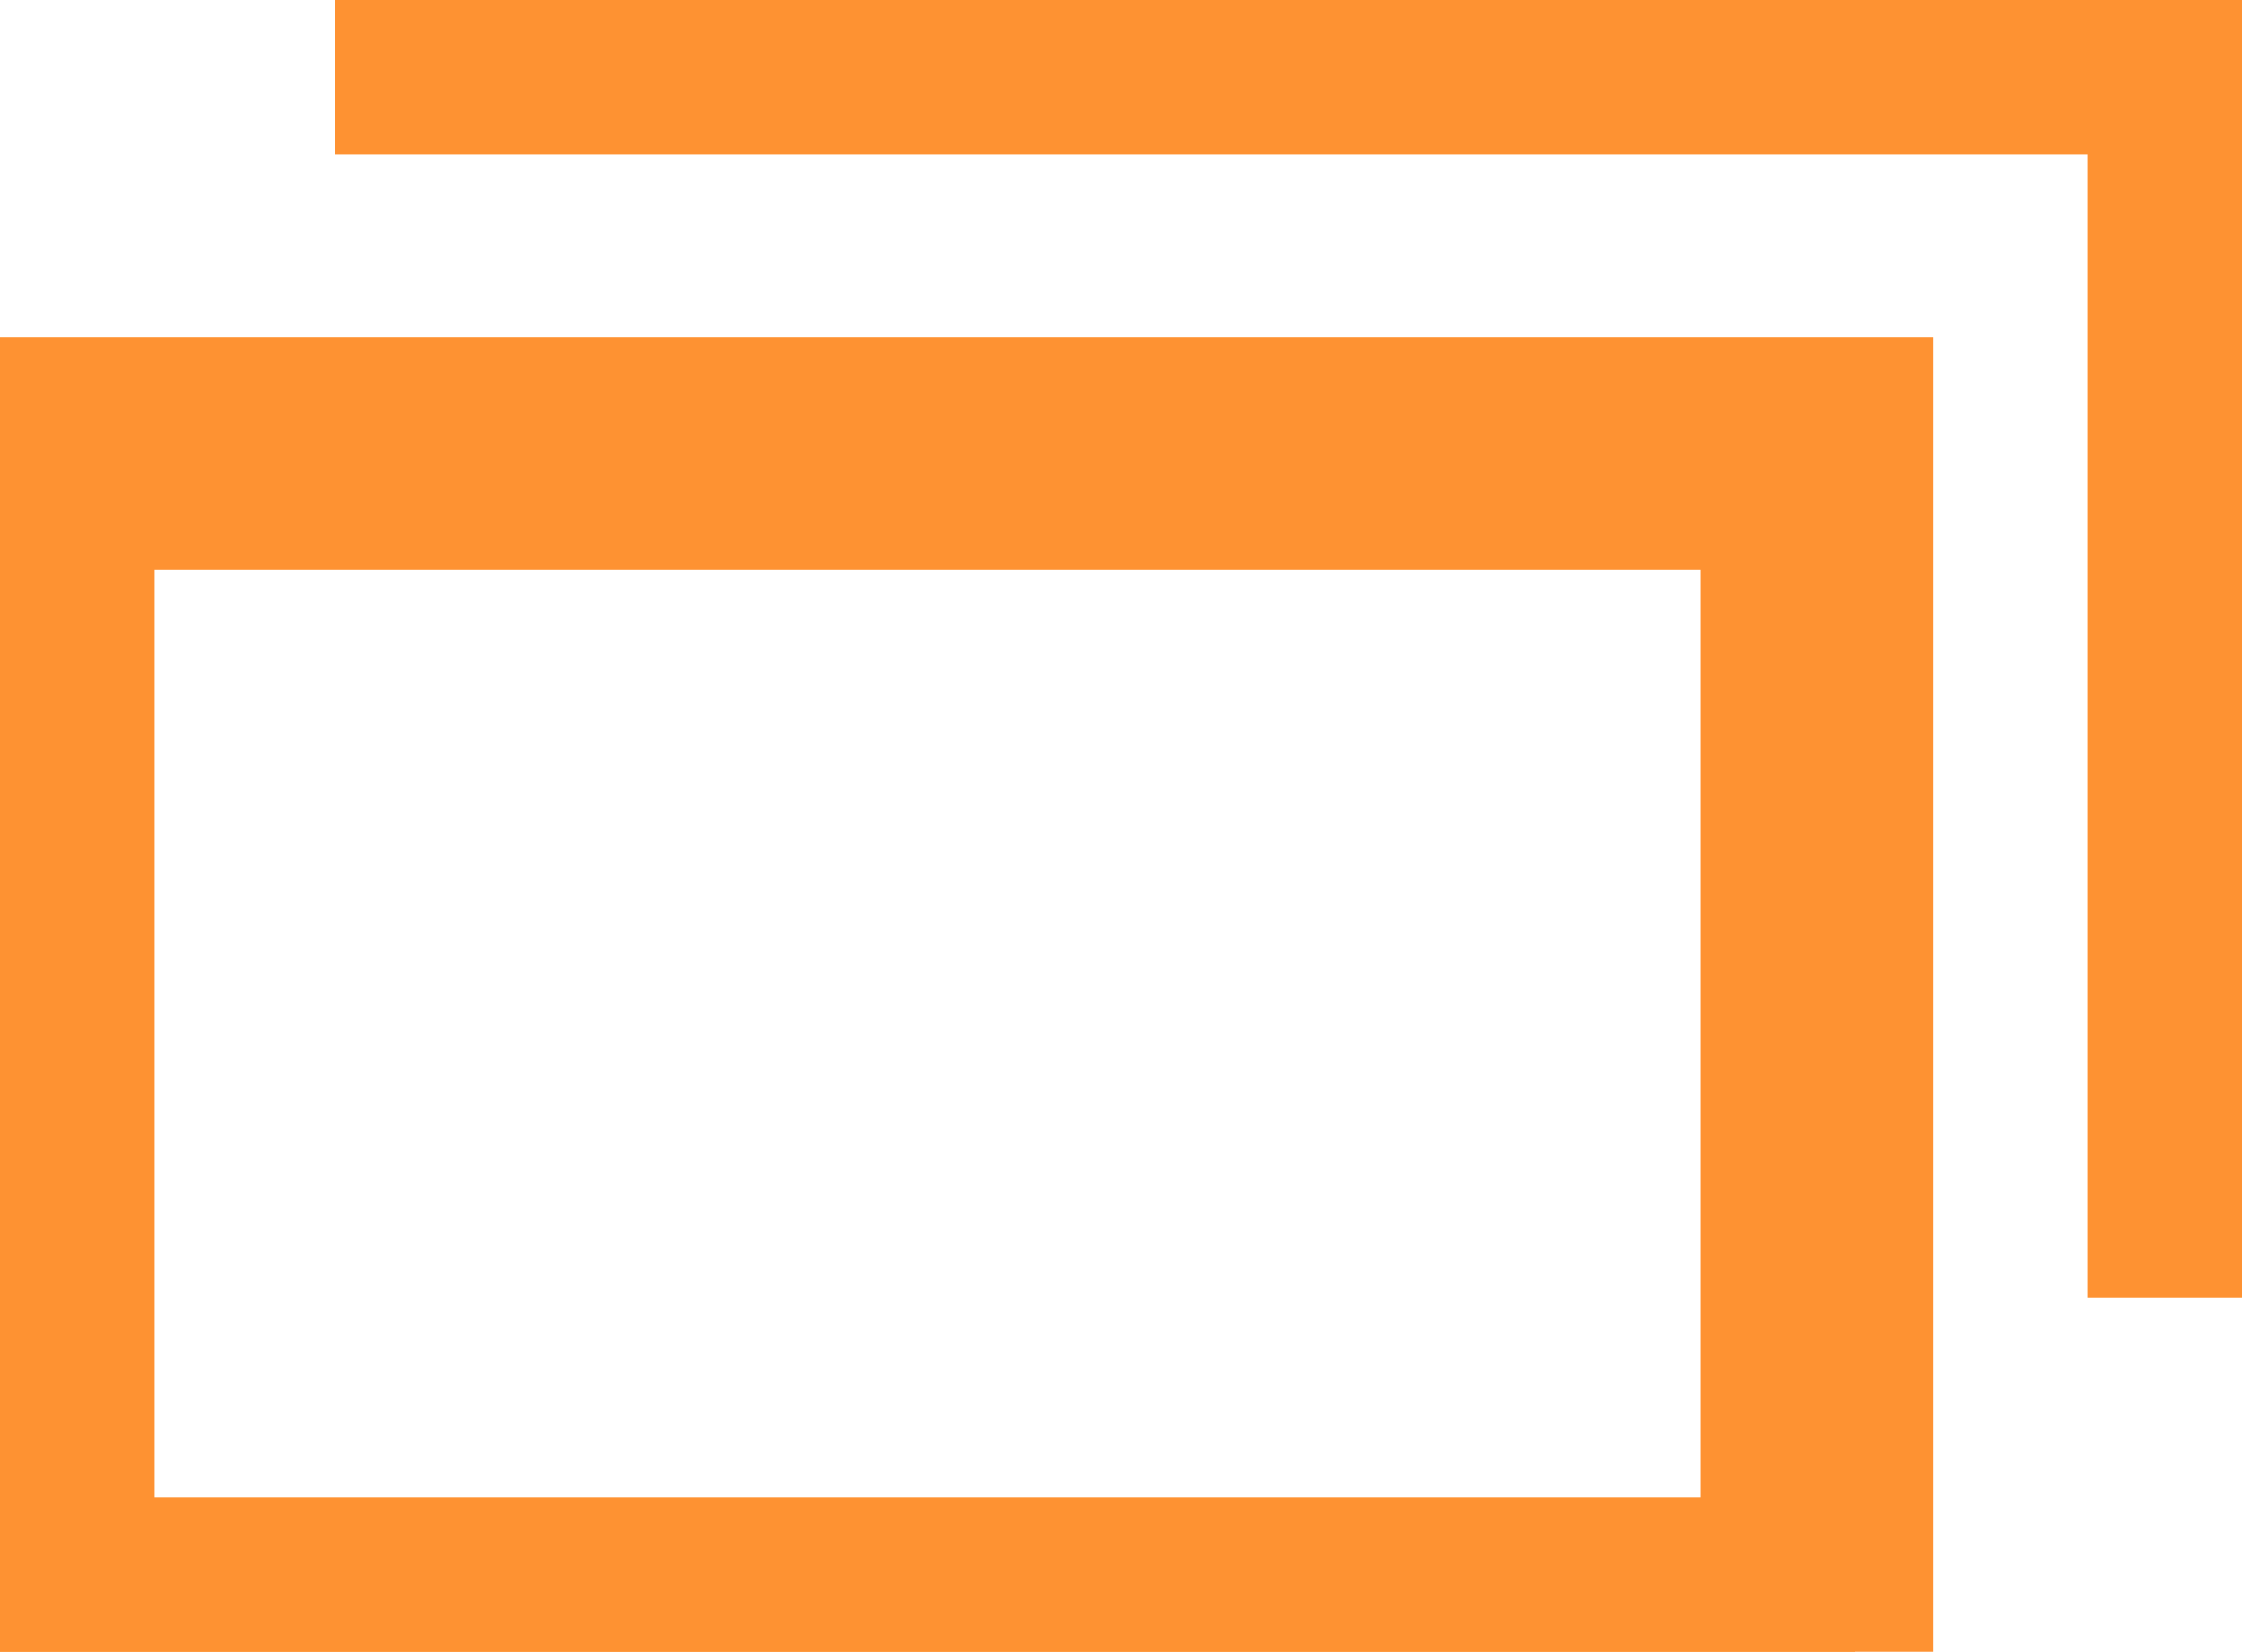
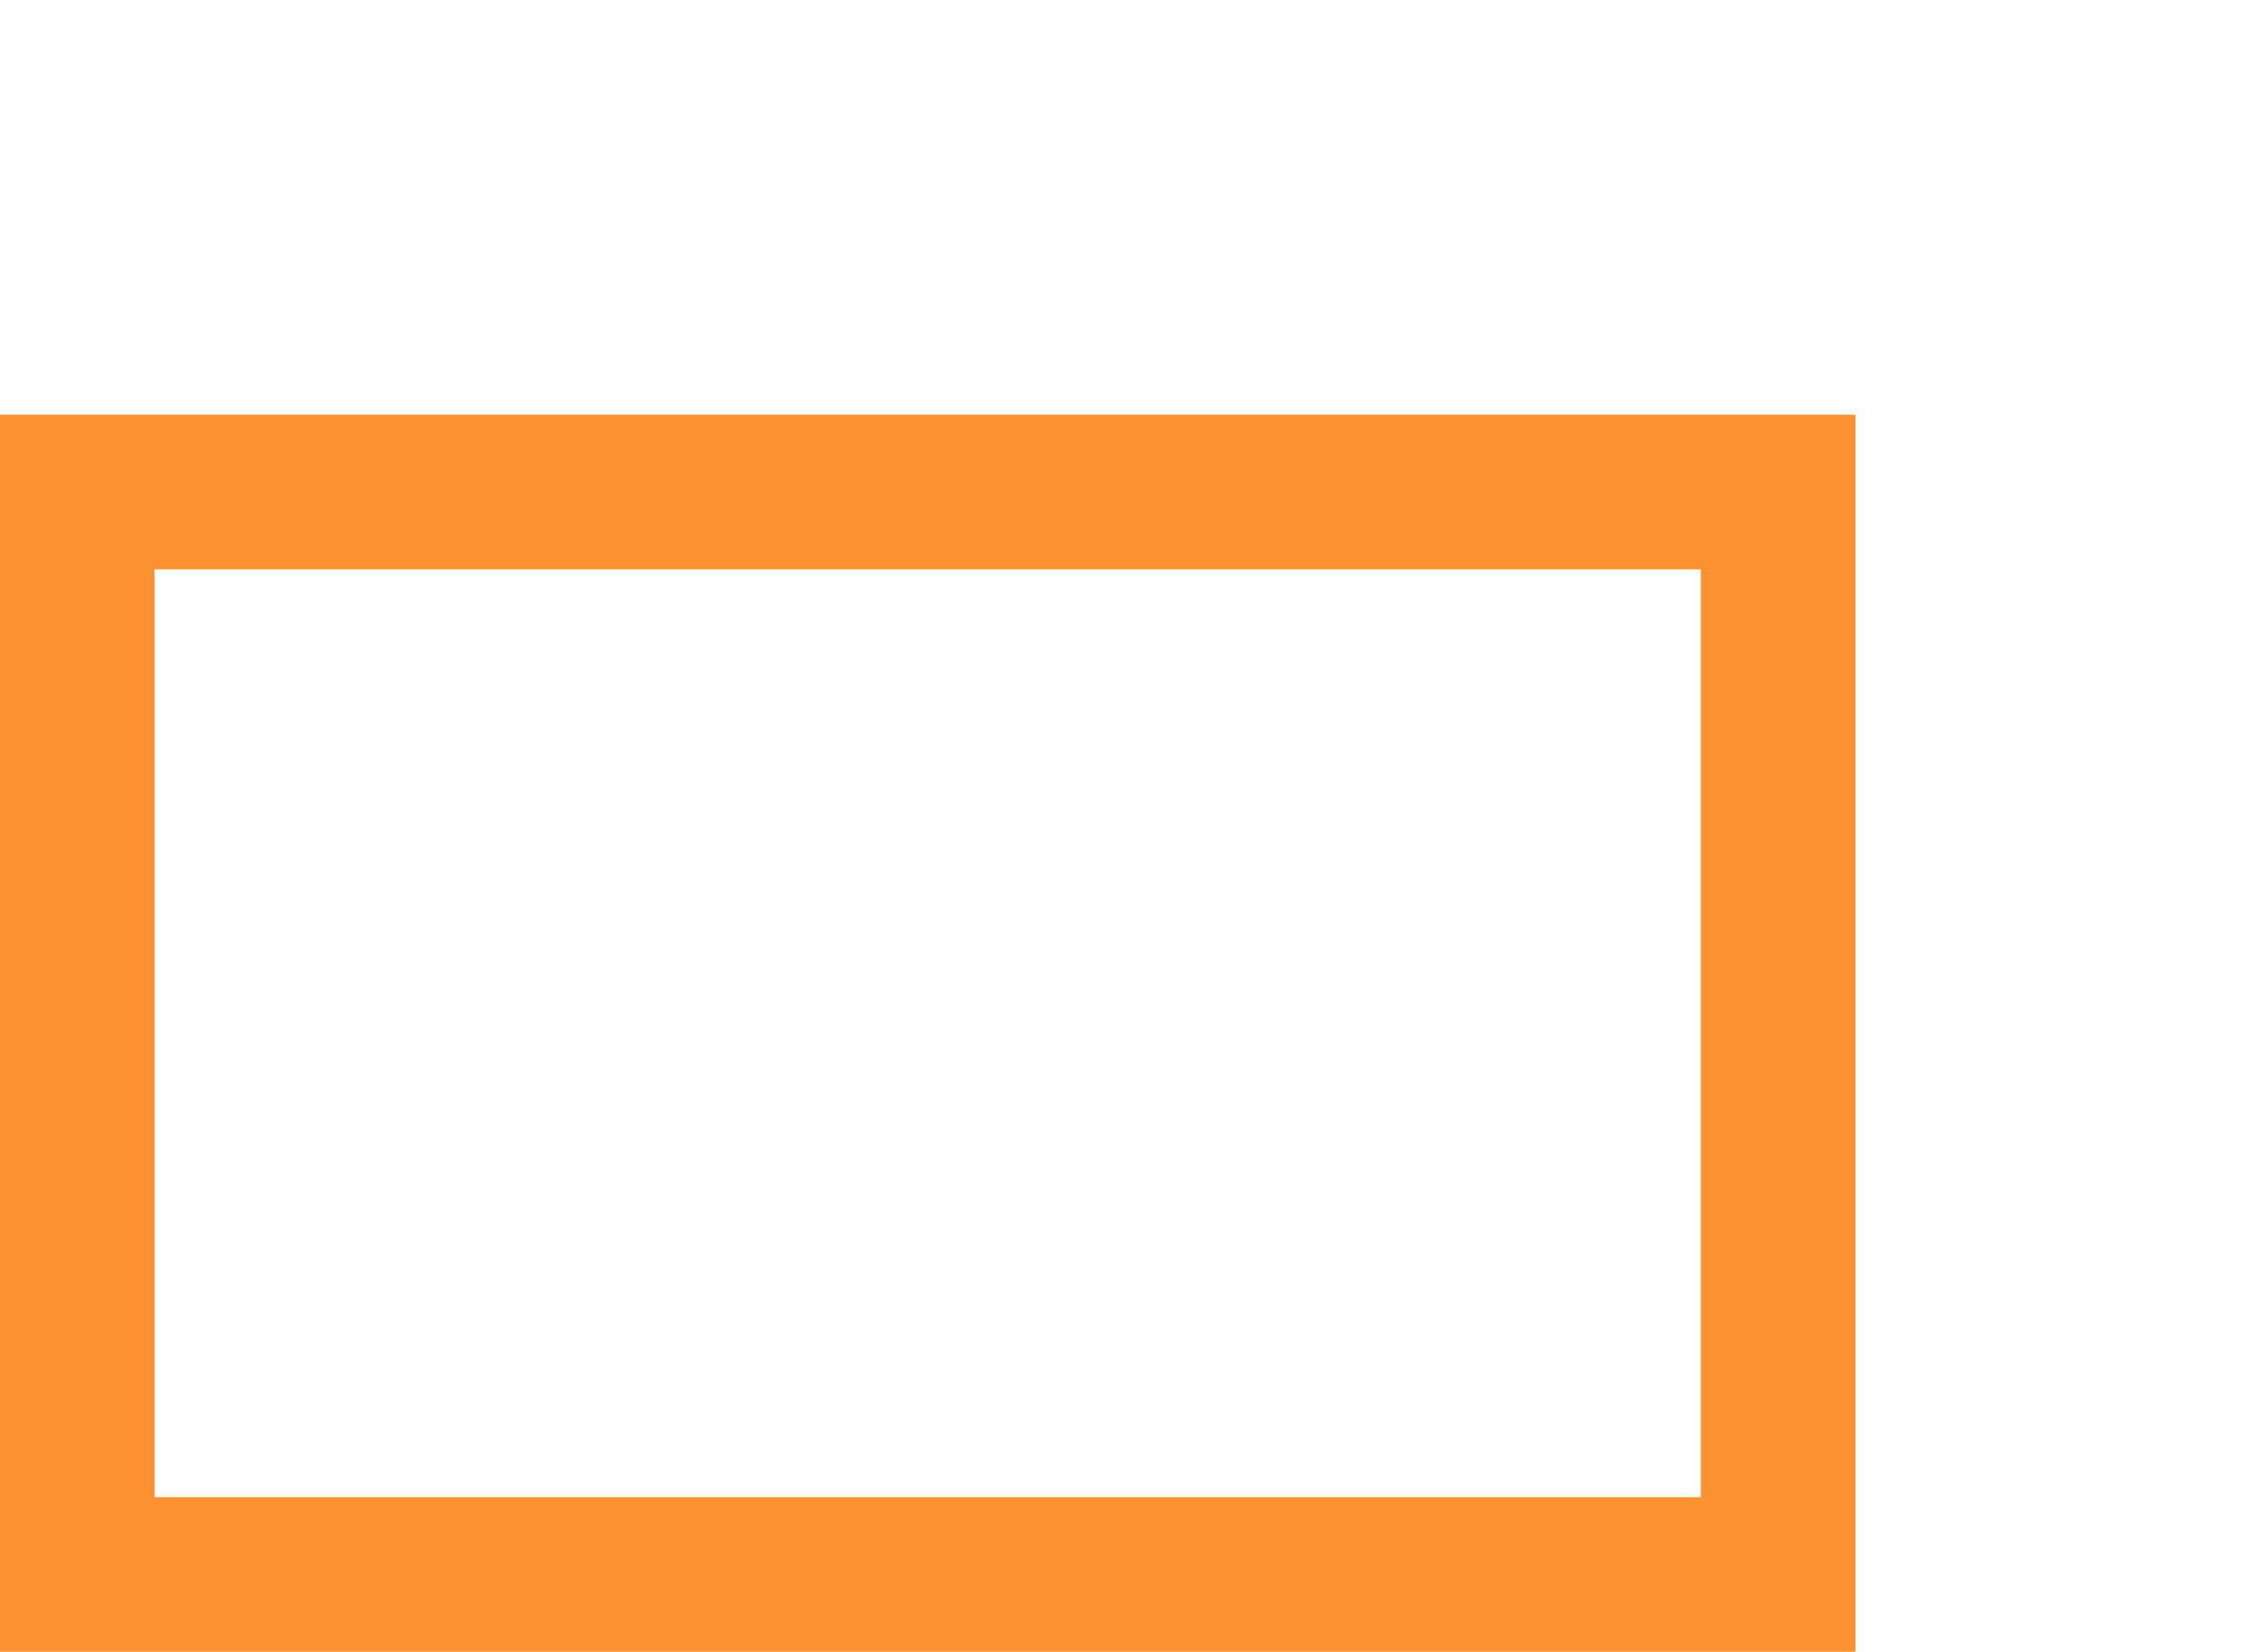
<svg xmlns="http://www.w3.org/2000/svg" width="14.5" height="10.682">
  <defs>
    <style>.cls-1{fill:none;stroke:#fe9232;stroke-miterlimit:10}</style>
  </defs>
  <g id="グループ_1524" data-name="グループ 1524" transform="translate(-704.7 -124.5)">
    <g id="長方形_1542" data-name="長方形 1542" class="cls-1">
-       <path d="M0 0h12v8H0z" transform="translate(704.7 127.182)" />
      <path fill="none" d="M.5.5h11v7H.5z" transform="translate(704.7 127.182)" />
    </g>
-     <path id="パス_1346" data-name="パス 1346" class="cls-1" d="M707 125h11.836v7.891" transform="translate(-.136)" />
  </g>
</svg>